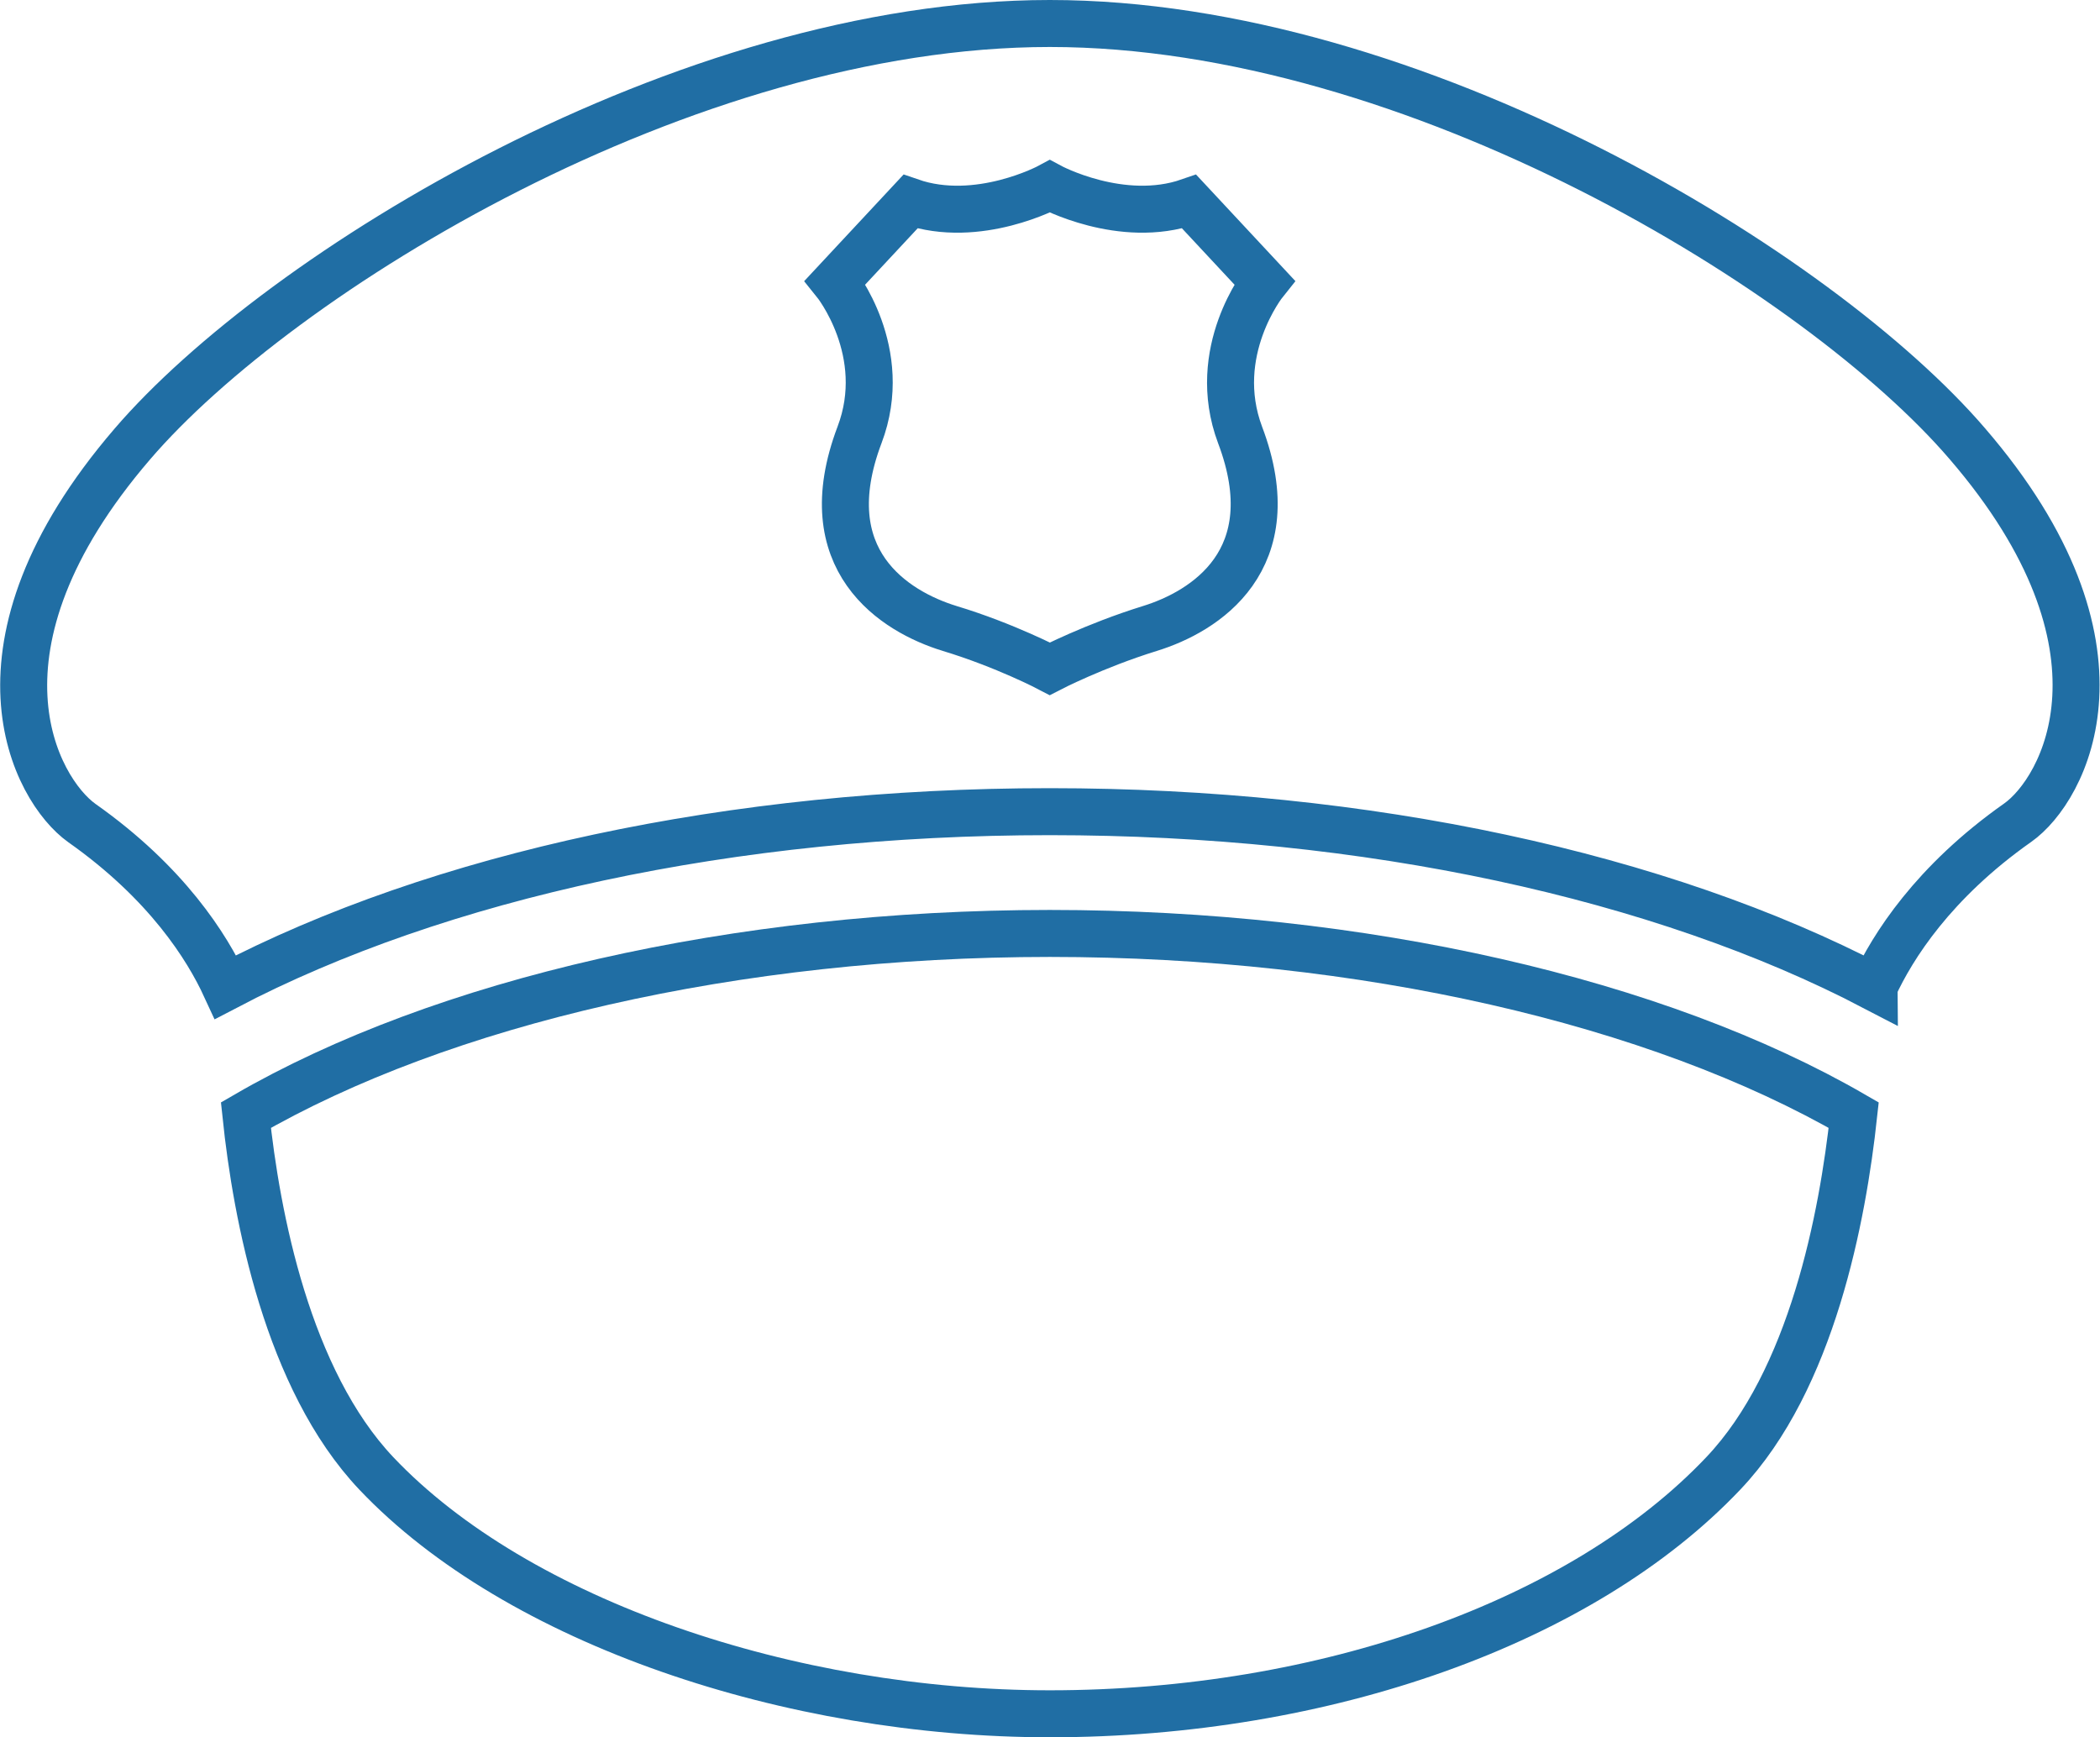
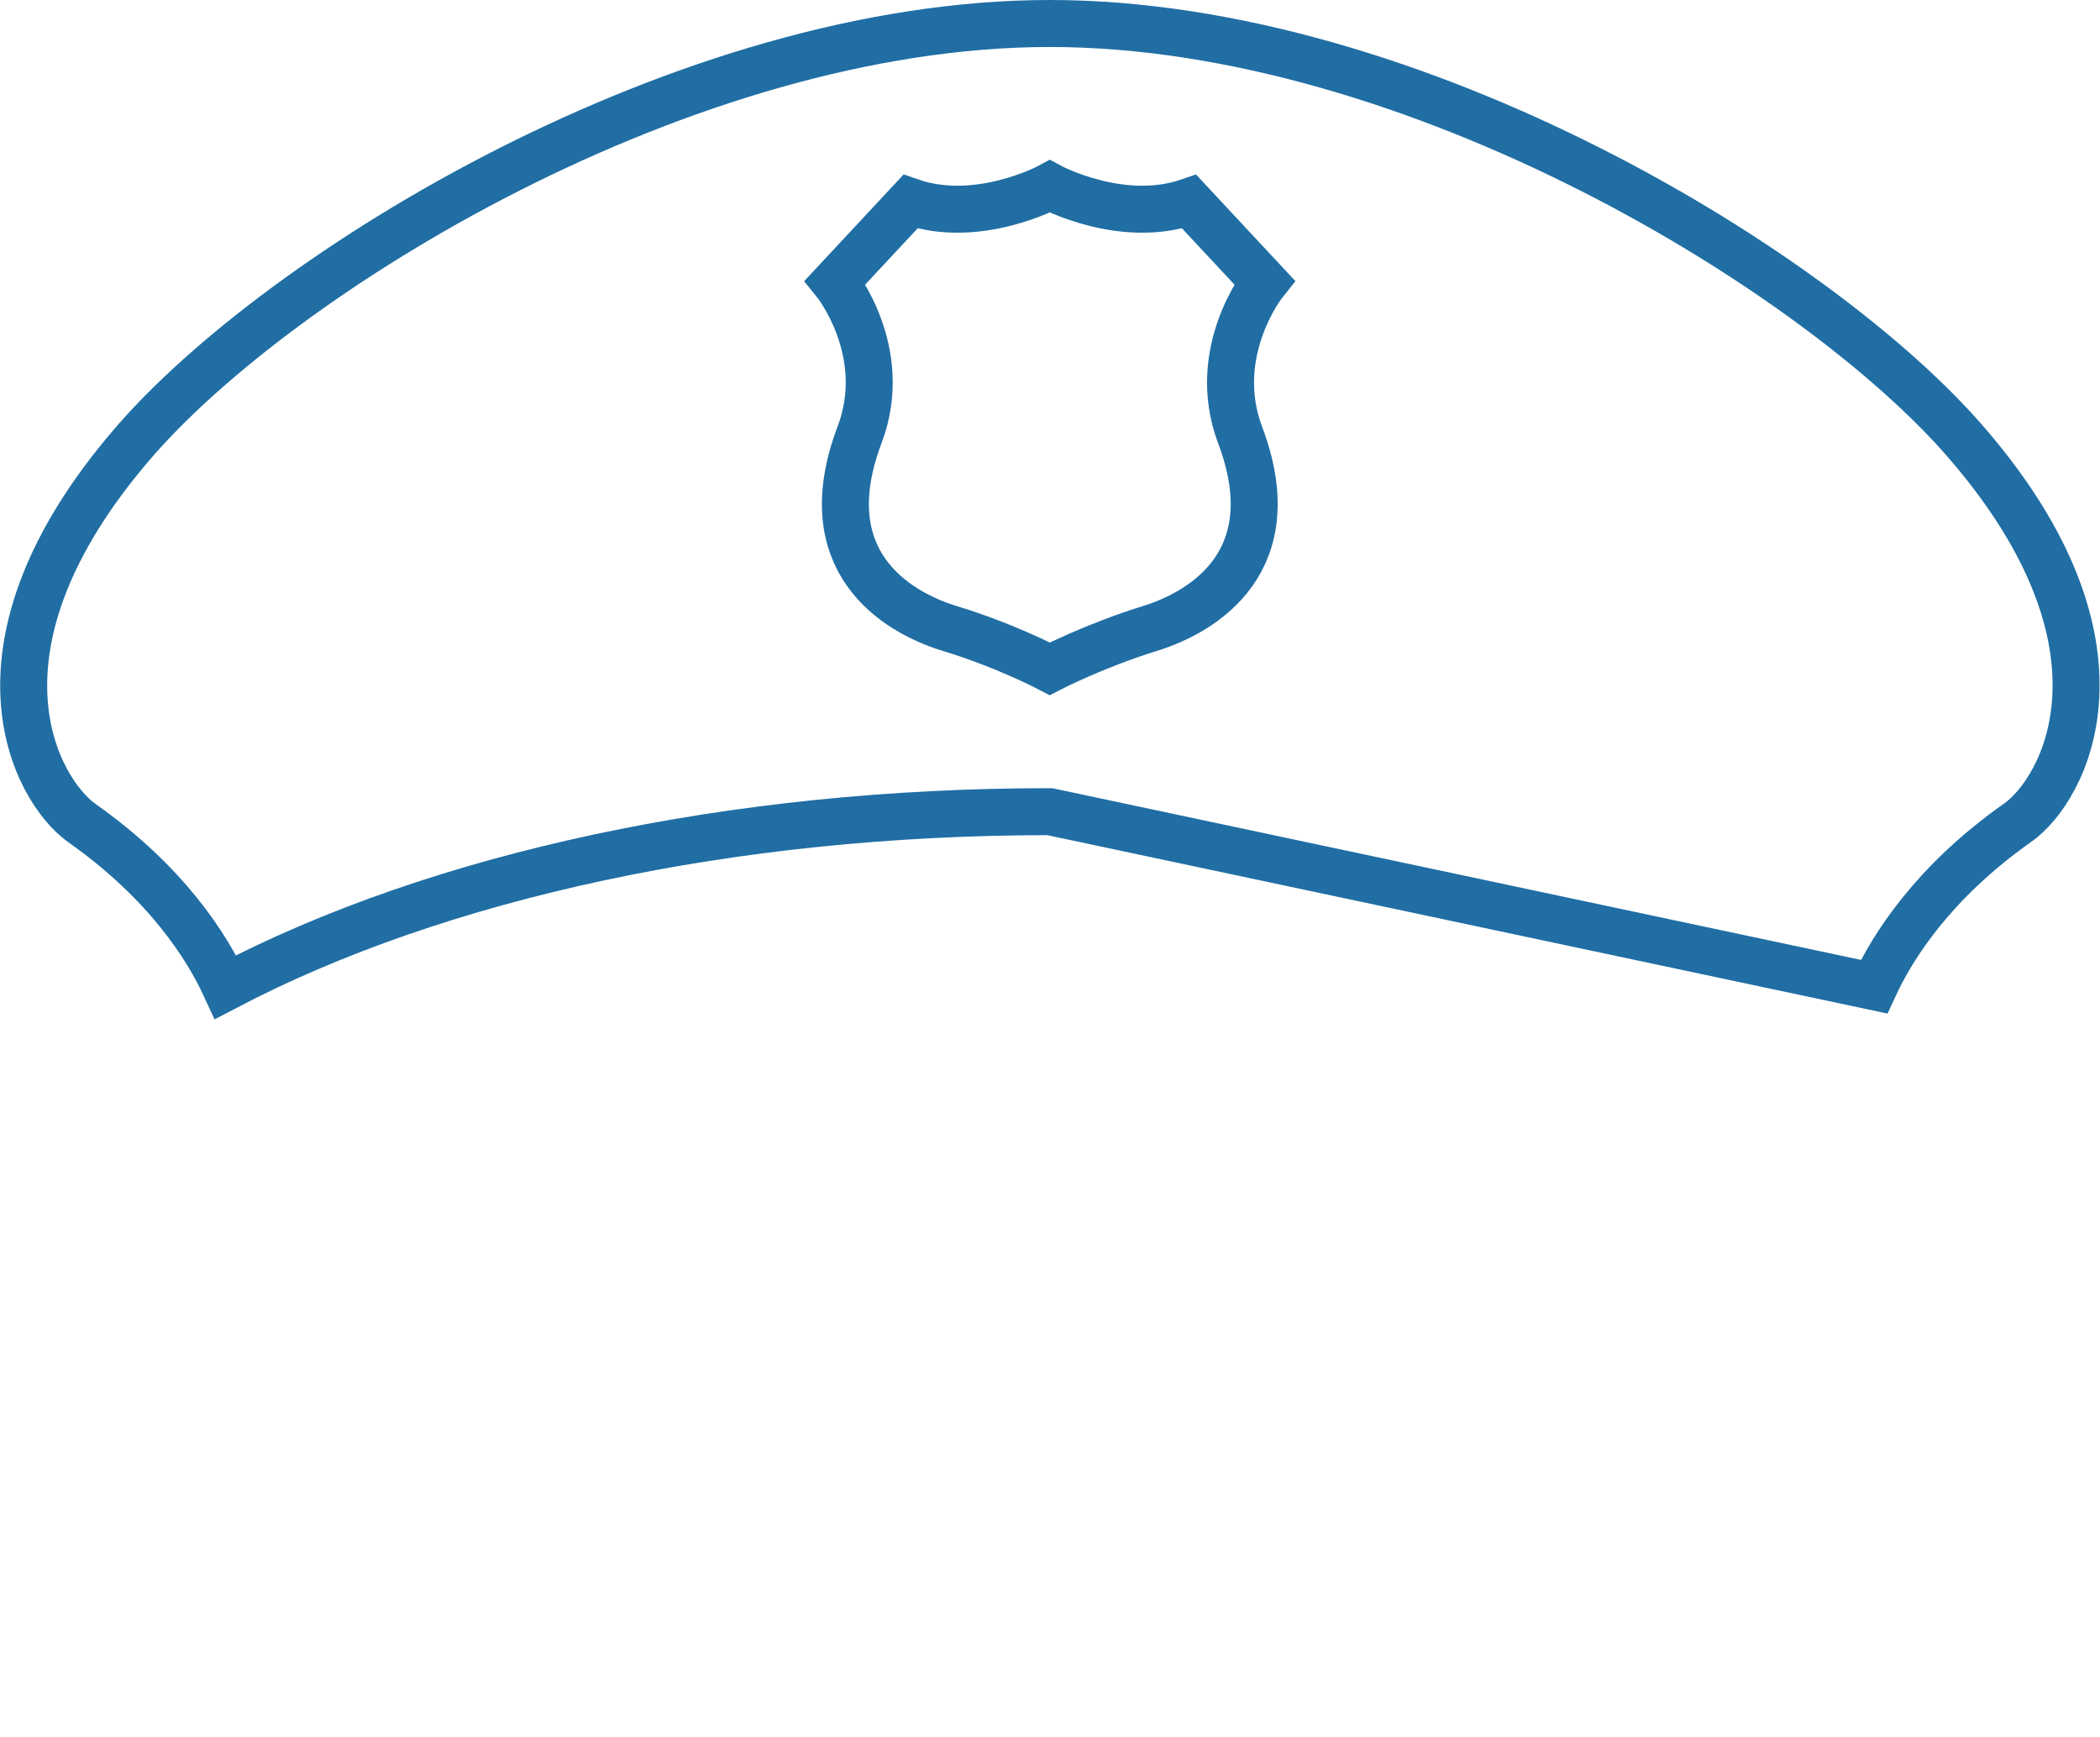
<svg xmlns="http://www.w3.org/2000/svg" id="Layer_2" data-name="Layer 2" viewBox="0 0 53.63 44.37">
  <defs>
    <style>
      .cls-1 {
        fill: none;
        stroke: #206ea4;
        stroke-linecap: square;
        stroke-miterlimit: 10;
        stroke-width: 1.2px;
      }
    </style>
  </defs>
  <g id="Layer_1-2" data-name="Layer 1">
    <g>
-       <path class="cls-1" d="M47.86,25.2c.47-1.02,1.51-2.67,3.67-4.19,1.19-.84,3.19-4.48-1.29-9.68C46.49,6.96,36.14.6,26.81.6S7.14,6.96,3.38,11.34c-4.47,5.2-2.48,8.83-1.29,9.68,2.17,1.53,3.2,3.17,3.67,4.19,5.44-2.85,12.95-4.48,21.05-4.48s15.61,1.64,21.05,4.48ZM24.25,16.05c-1.4-.43-3.51-1.74-2.3-4.94.81-2.13-.62-3.9-.62-3.9l1.92-2.06c1.73.6,3.56-.39,3.56-.39,0,0,1.83.99,3.56.39l1.92,2.06s-1.42,1.77-.62,3.9c1.21,3.2-.91,4.51-2.3,4.94-1.42.44-2.56,1.03-2.56,1.03,0,0-1.14-.6-2.56-1.03Z" />
-       <path class="cls-1" d="M6.28,28.48c.27,2.58,1.06,6.75,3.33,9.15,3.61,3.81,10.6,6.14,17.2,6.14,7.02,0,13.6-2.34,17.2-6.14,2.27-2.39,3.05-6.57,3.33-9.15-5.01-2.9-12.54-4.64-20.53-4.64s-15.53,1.74-20.53,4.64Z" />
+       <path class="cls-1" d="M47.86,25.2c.47-1.02,1.51-2.67,3.67-4.19,1.19-.84,3.19-4.48-1.29-9.68C46.49,6.96,36.14.6,26.81.6S7.14,6.96,3.38,11.34c-4.47,5.2-2.48,8.83-1.29,9.68,2.17,1.53,3.2,3.17,3.67,4.19,5.44-2.85,12.95-4.48,21.05-4.48ZM24.25,16.05c-1.4-.43-3.51-1.74-2.3-4.94.81-2.13-.62-3.9-.62-3.9l1.92-2.06c1.73.6,3.56-.39,3.56-.39,0,0,1.83.99,3.56.39l1.92,2.06s-1.42,1.77-.62,3.9c1.21,3.2-.91,4.51-2.3,4.94-1.42.44-2.56,1.03-2.56,1.03,0,0-1.14-.6-2.56-1.03Z" />
    </g>
  </g>
</svg>